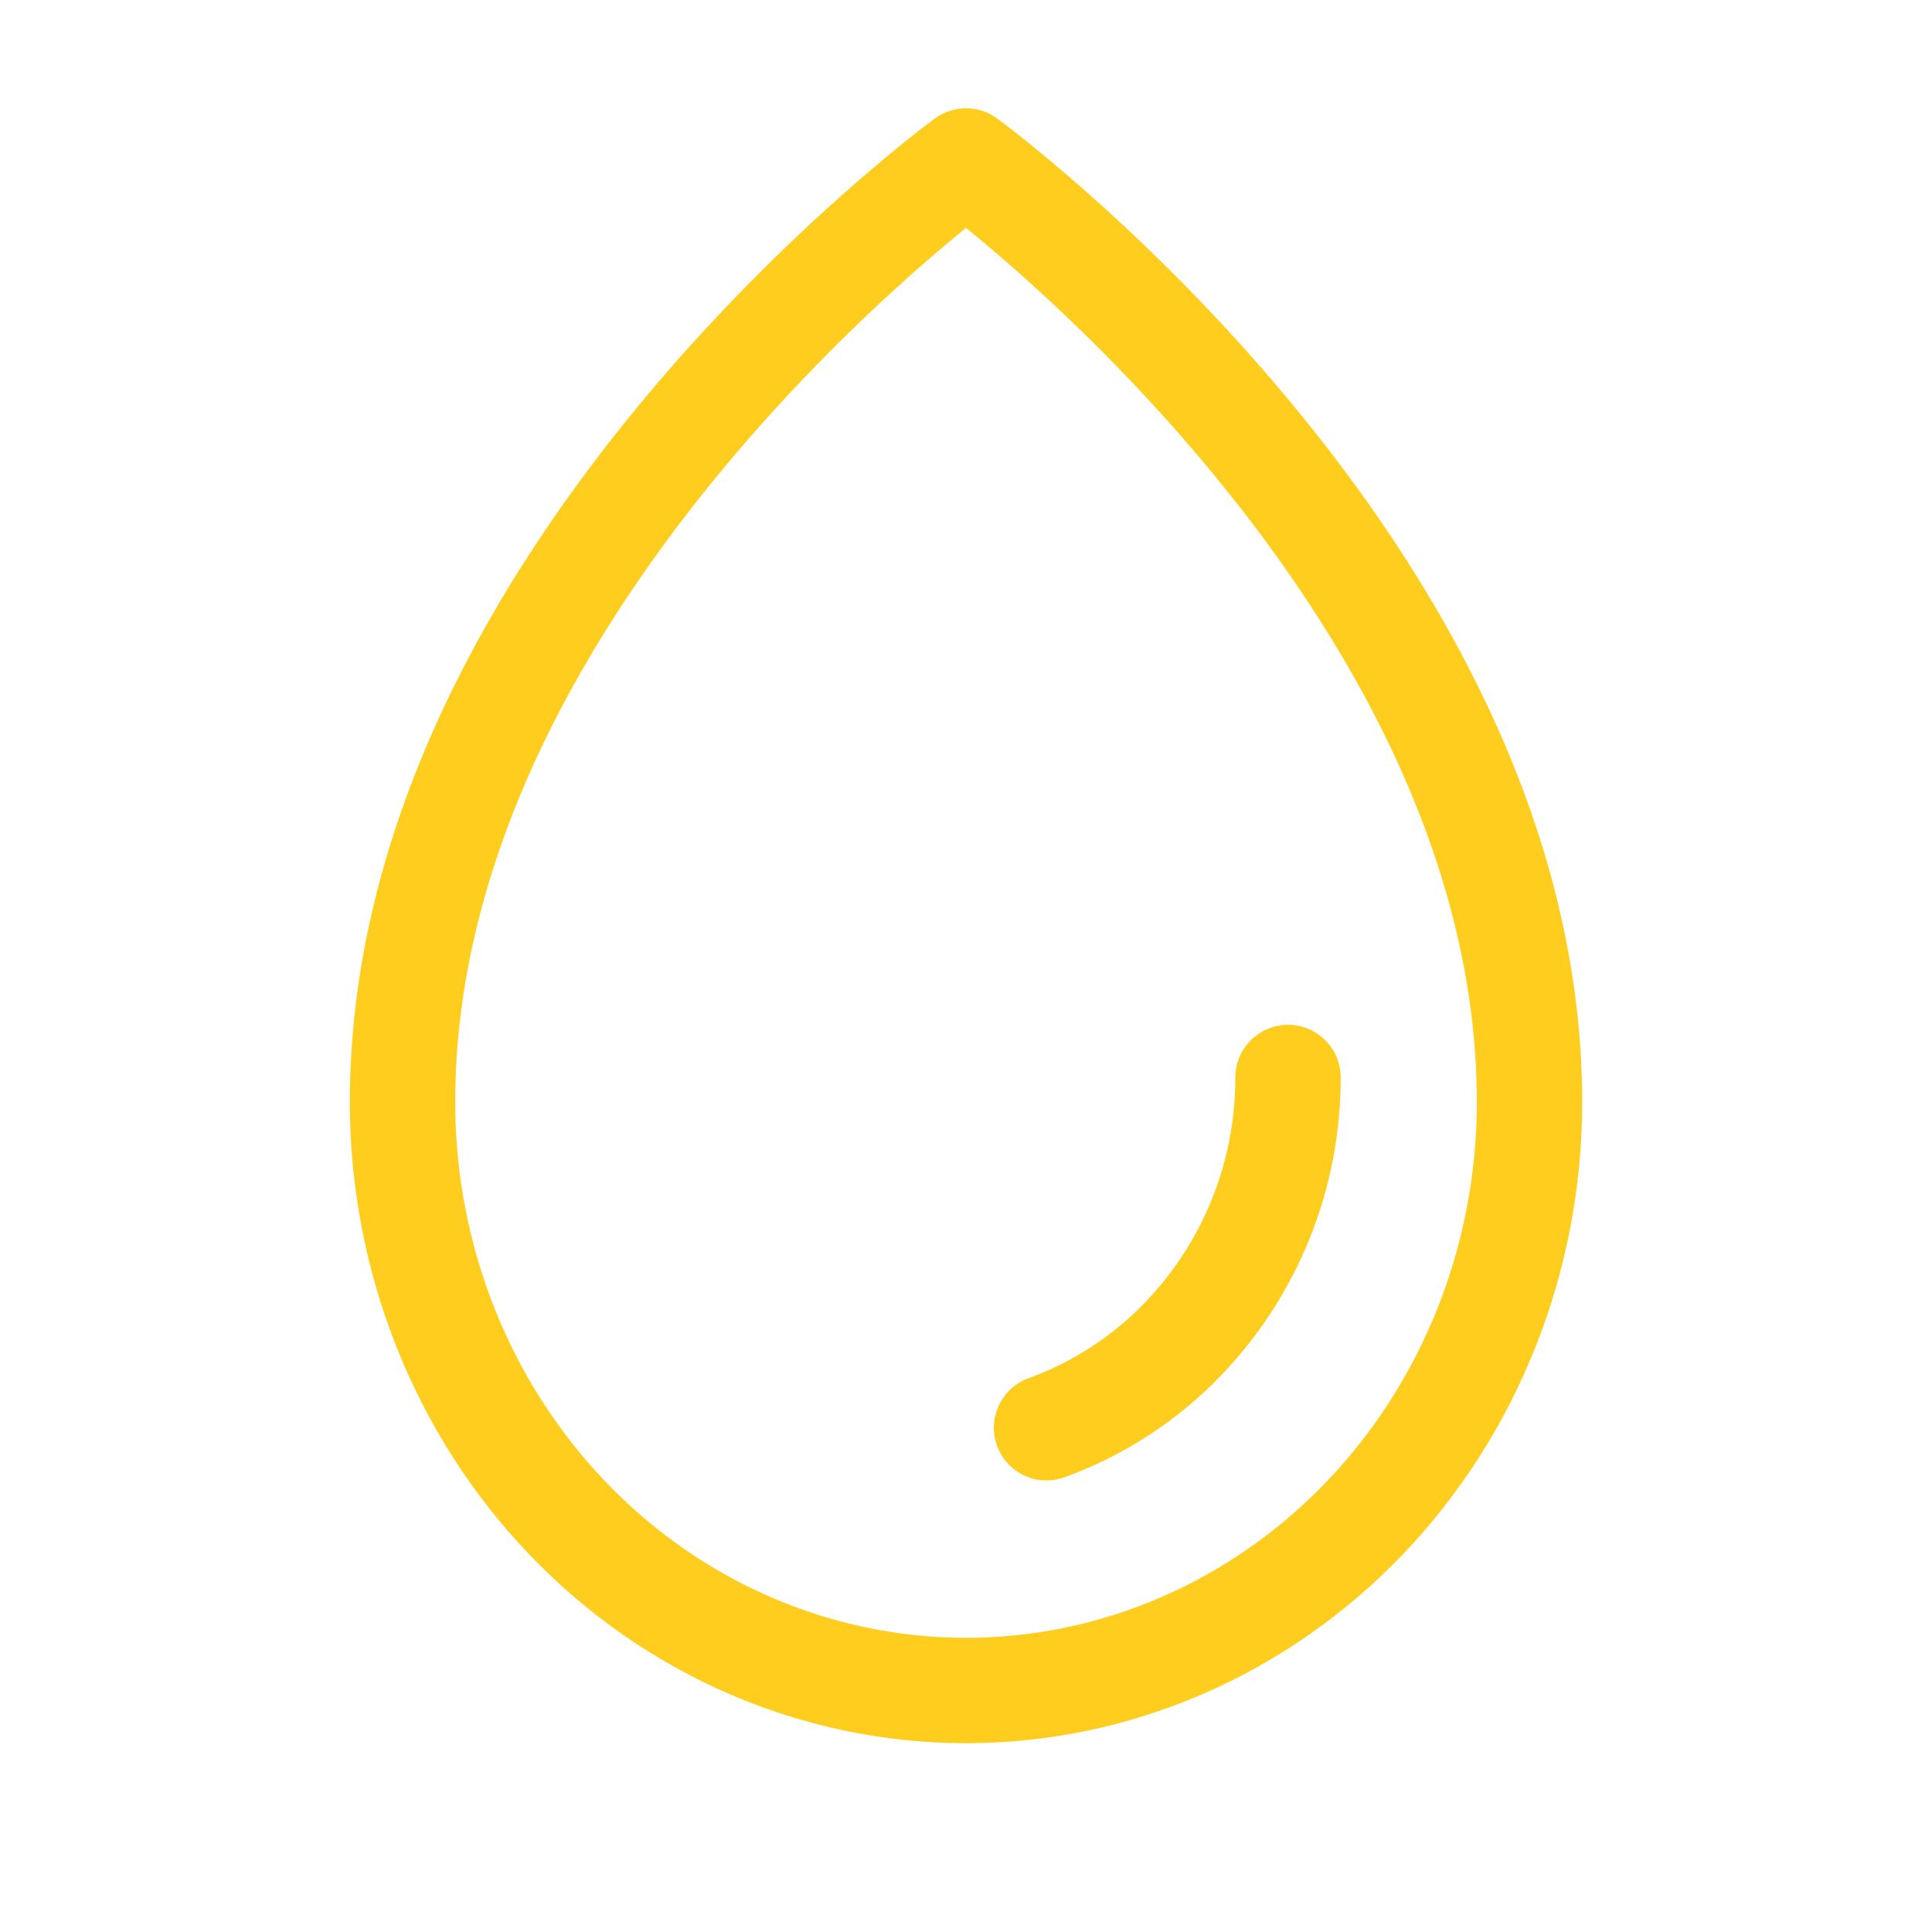
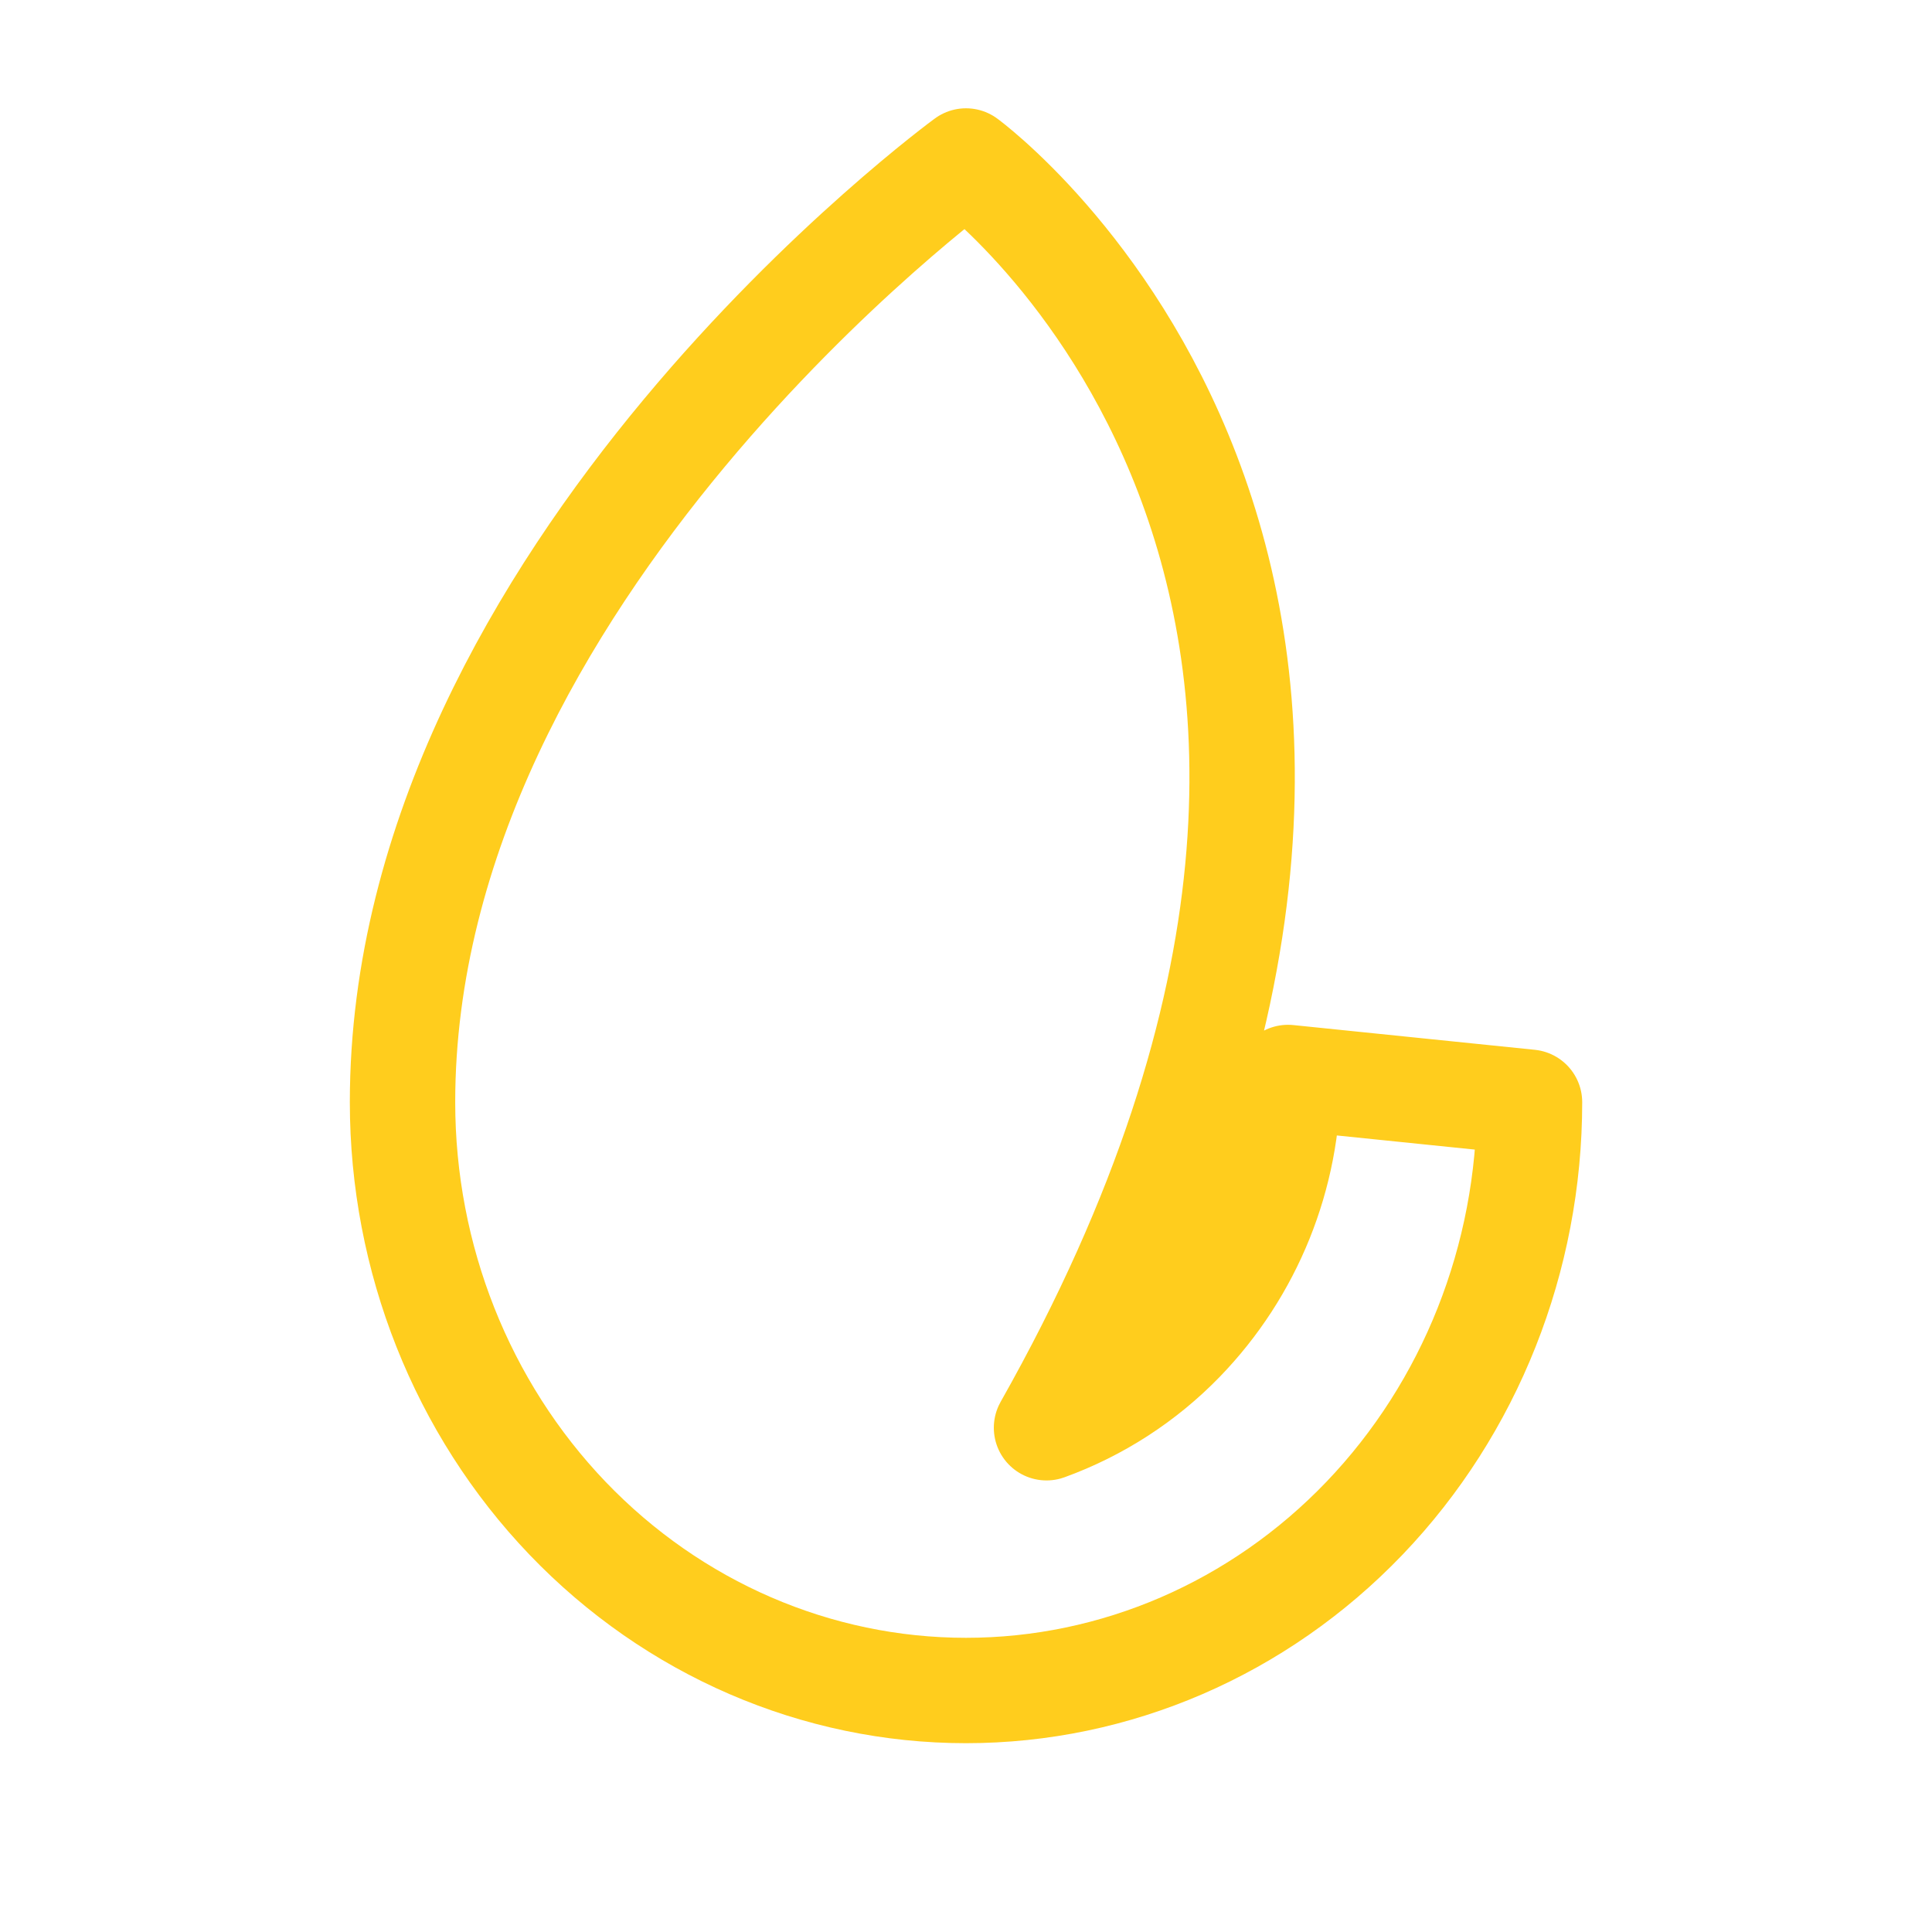
<svg xmlns="http://www.w3.org/2000/svg" width="55" height="55" viewBox="0 0 55 55" fill="none">
-   <path d="M36.667 30.674C36.672 33.465 35.589 36.148 33.646 38.152C32.567 39.264 31.249 40.116 29.792 40.645M43.542 31.378C43.542 16.305 27.5 4.583 27.5 4.583C27.5 4.583 11.459 16.305 11.459 31.378C11.459 35.819 13.148 40.079 16.156 43.221C19.165 46.361 23.247 48.125 27.5 48.125C31.756 48.125 35.835 46.361 38.844 43.221C41.853 40.079 43.542 35.819 43.542 31.378Z" stroke="#FFCD1D" stroke-width="3" stroke-linecap="round" stroke-linejoin="round" />
+   <path d="M36.667 30.674C36.672 33.465 35.589 36.148 33.646 38.152C32.567 39.264 31.249 40.116 29.792 40.645C43.542 16.305 27.5 4.583 27.5 4.583C27.5 4.583 11.459 16.305 11.459 31.378C11.459 35.819 13.148 40.079 16.156 43.221C19.165 46.361 23.247 48.125 27.5 48.125C31.756 48.125 35.835 46.361 38.844 43.221C41.853 40.079 43.542 35.819 43.542 31.378Z" stroke="#FFCD1D" stroke-width="3" stroke-linecap="round" stroke-linejoin="round" />
</svg>